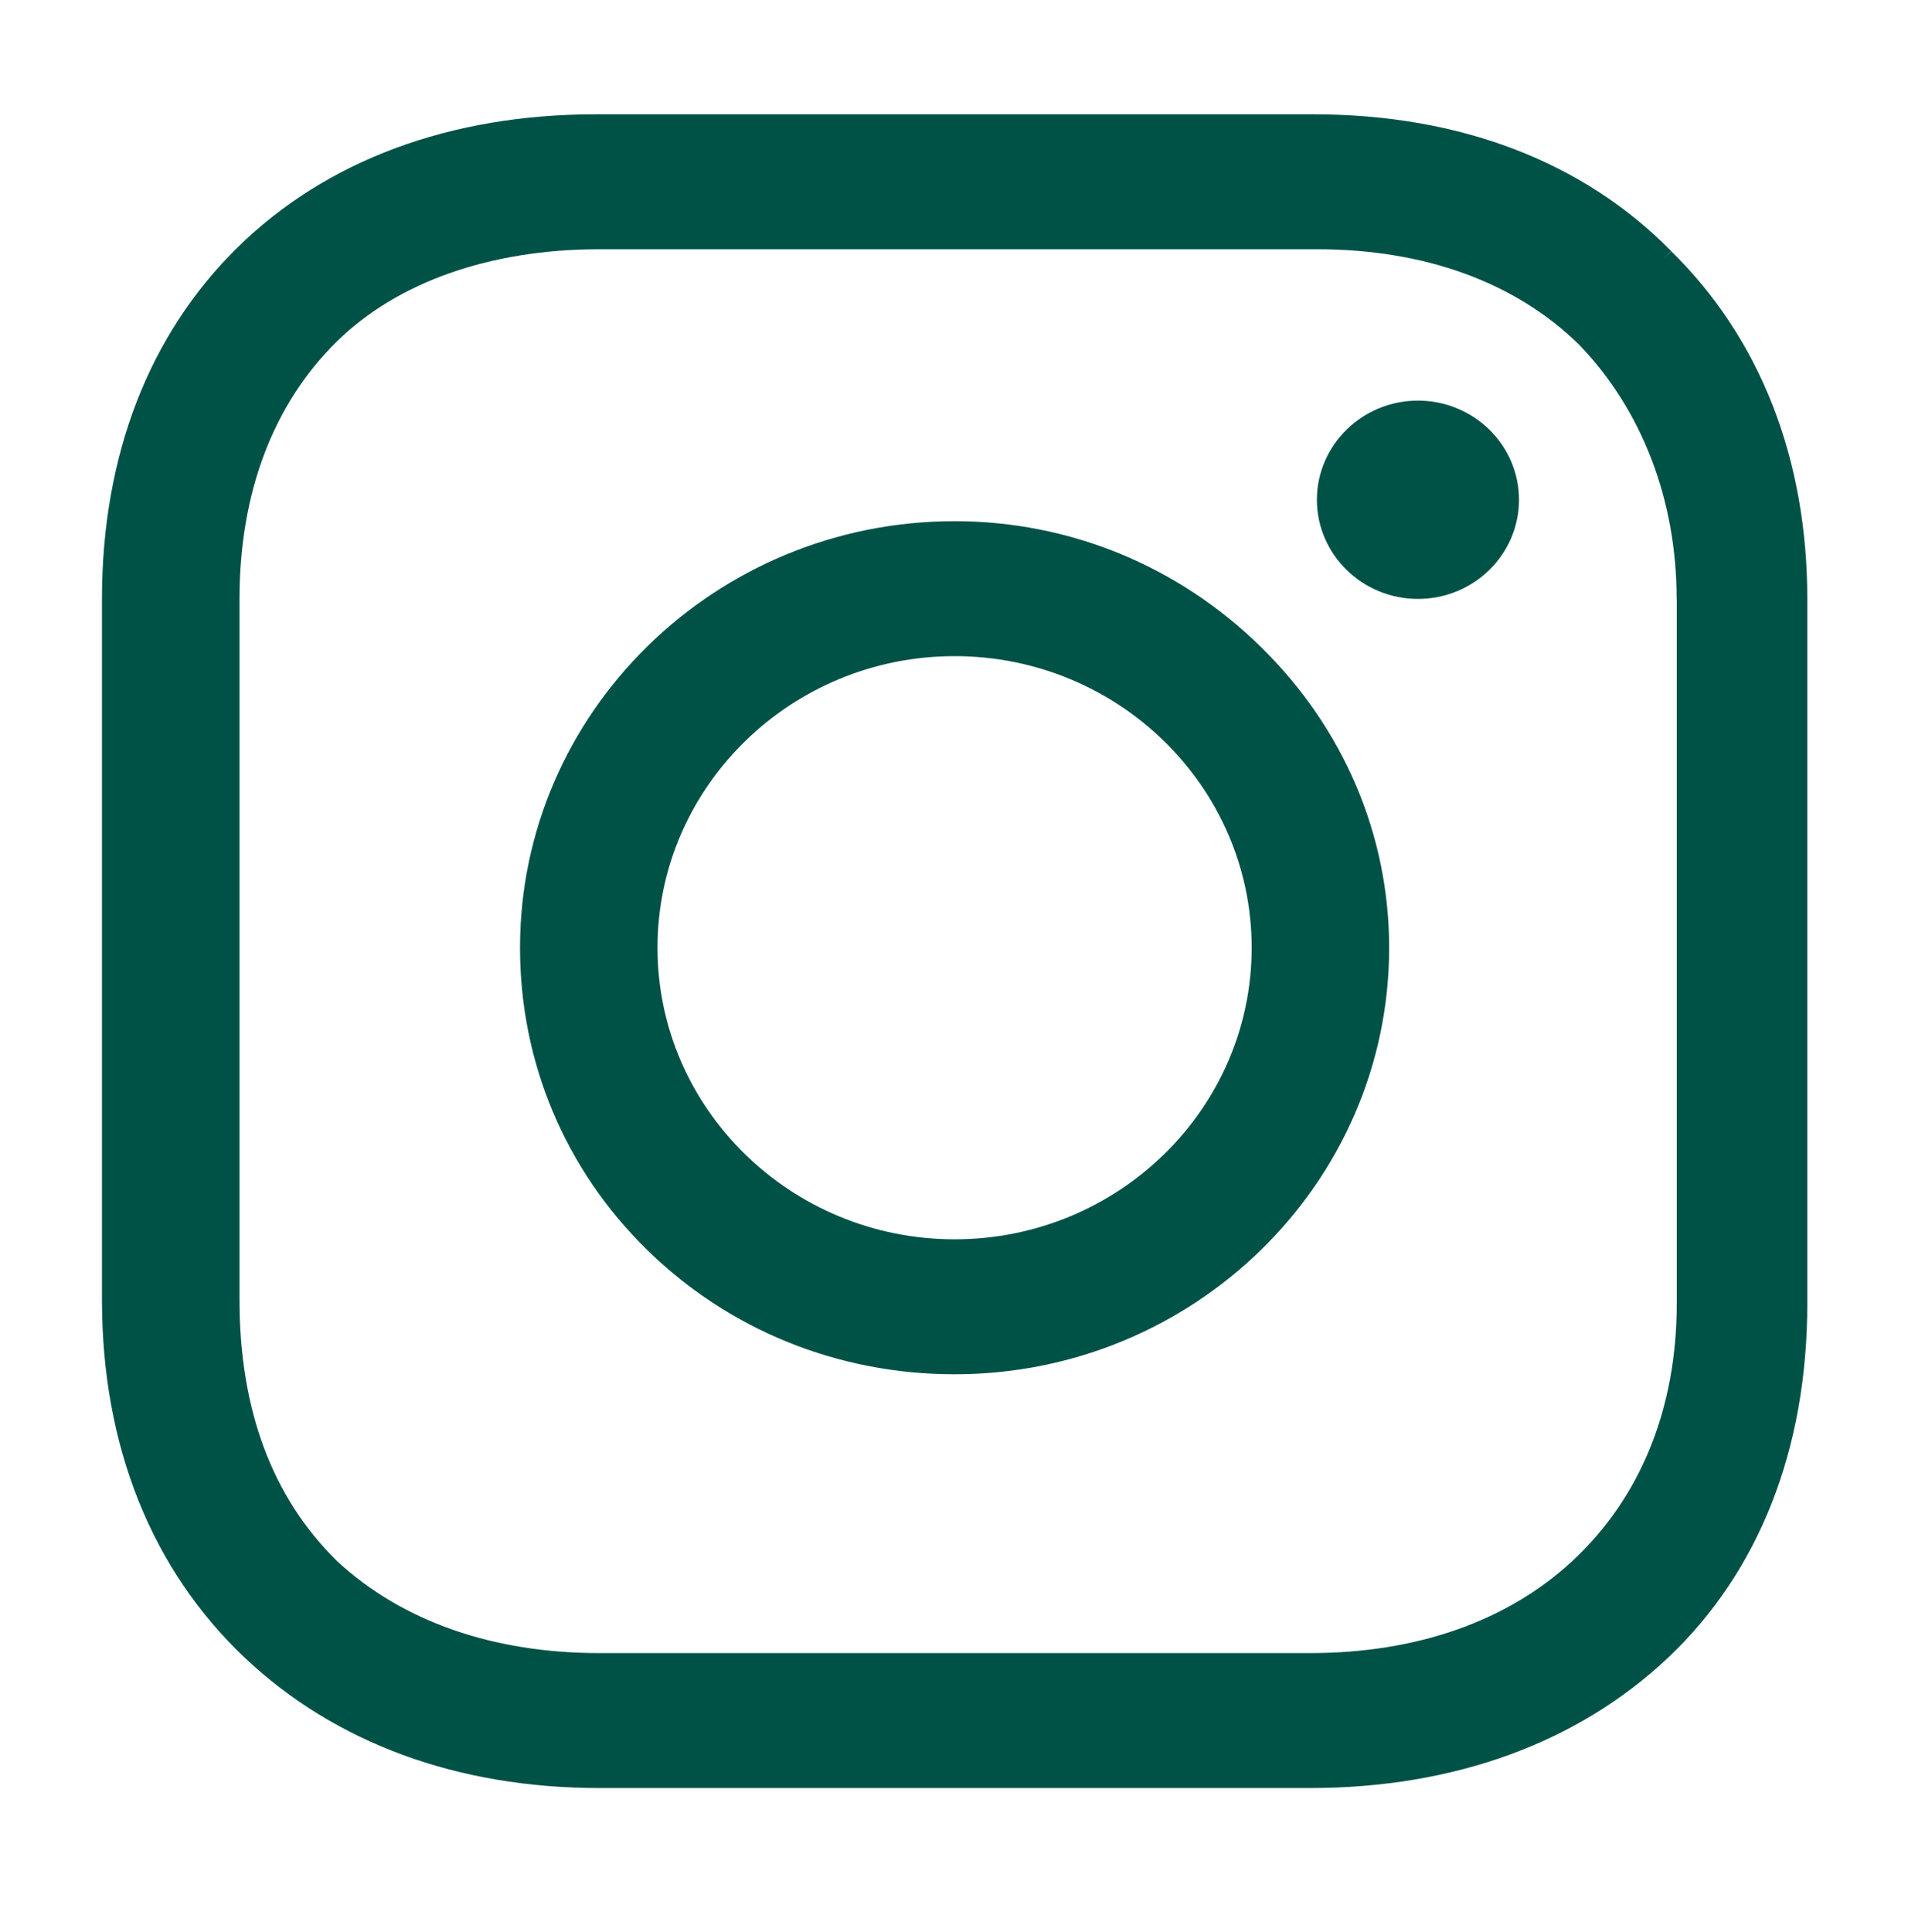
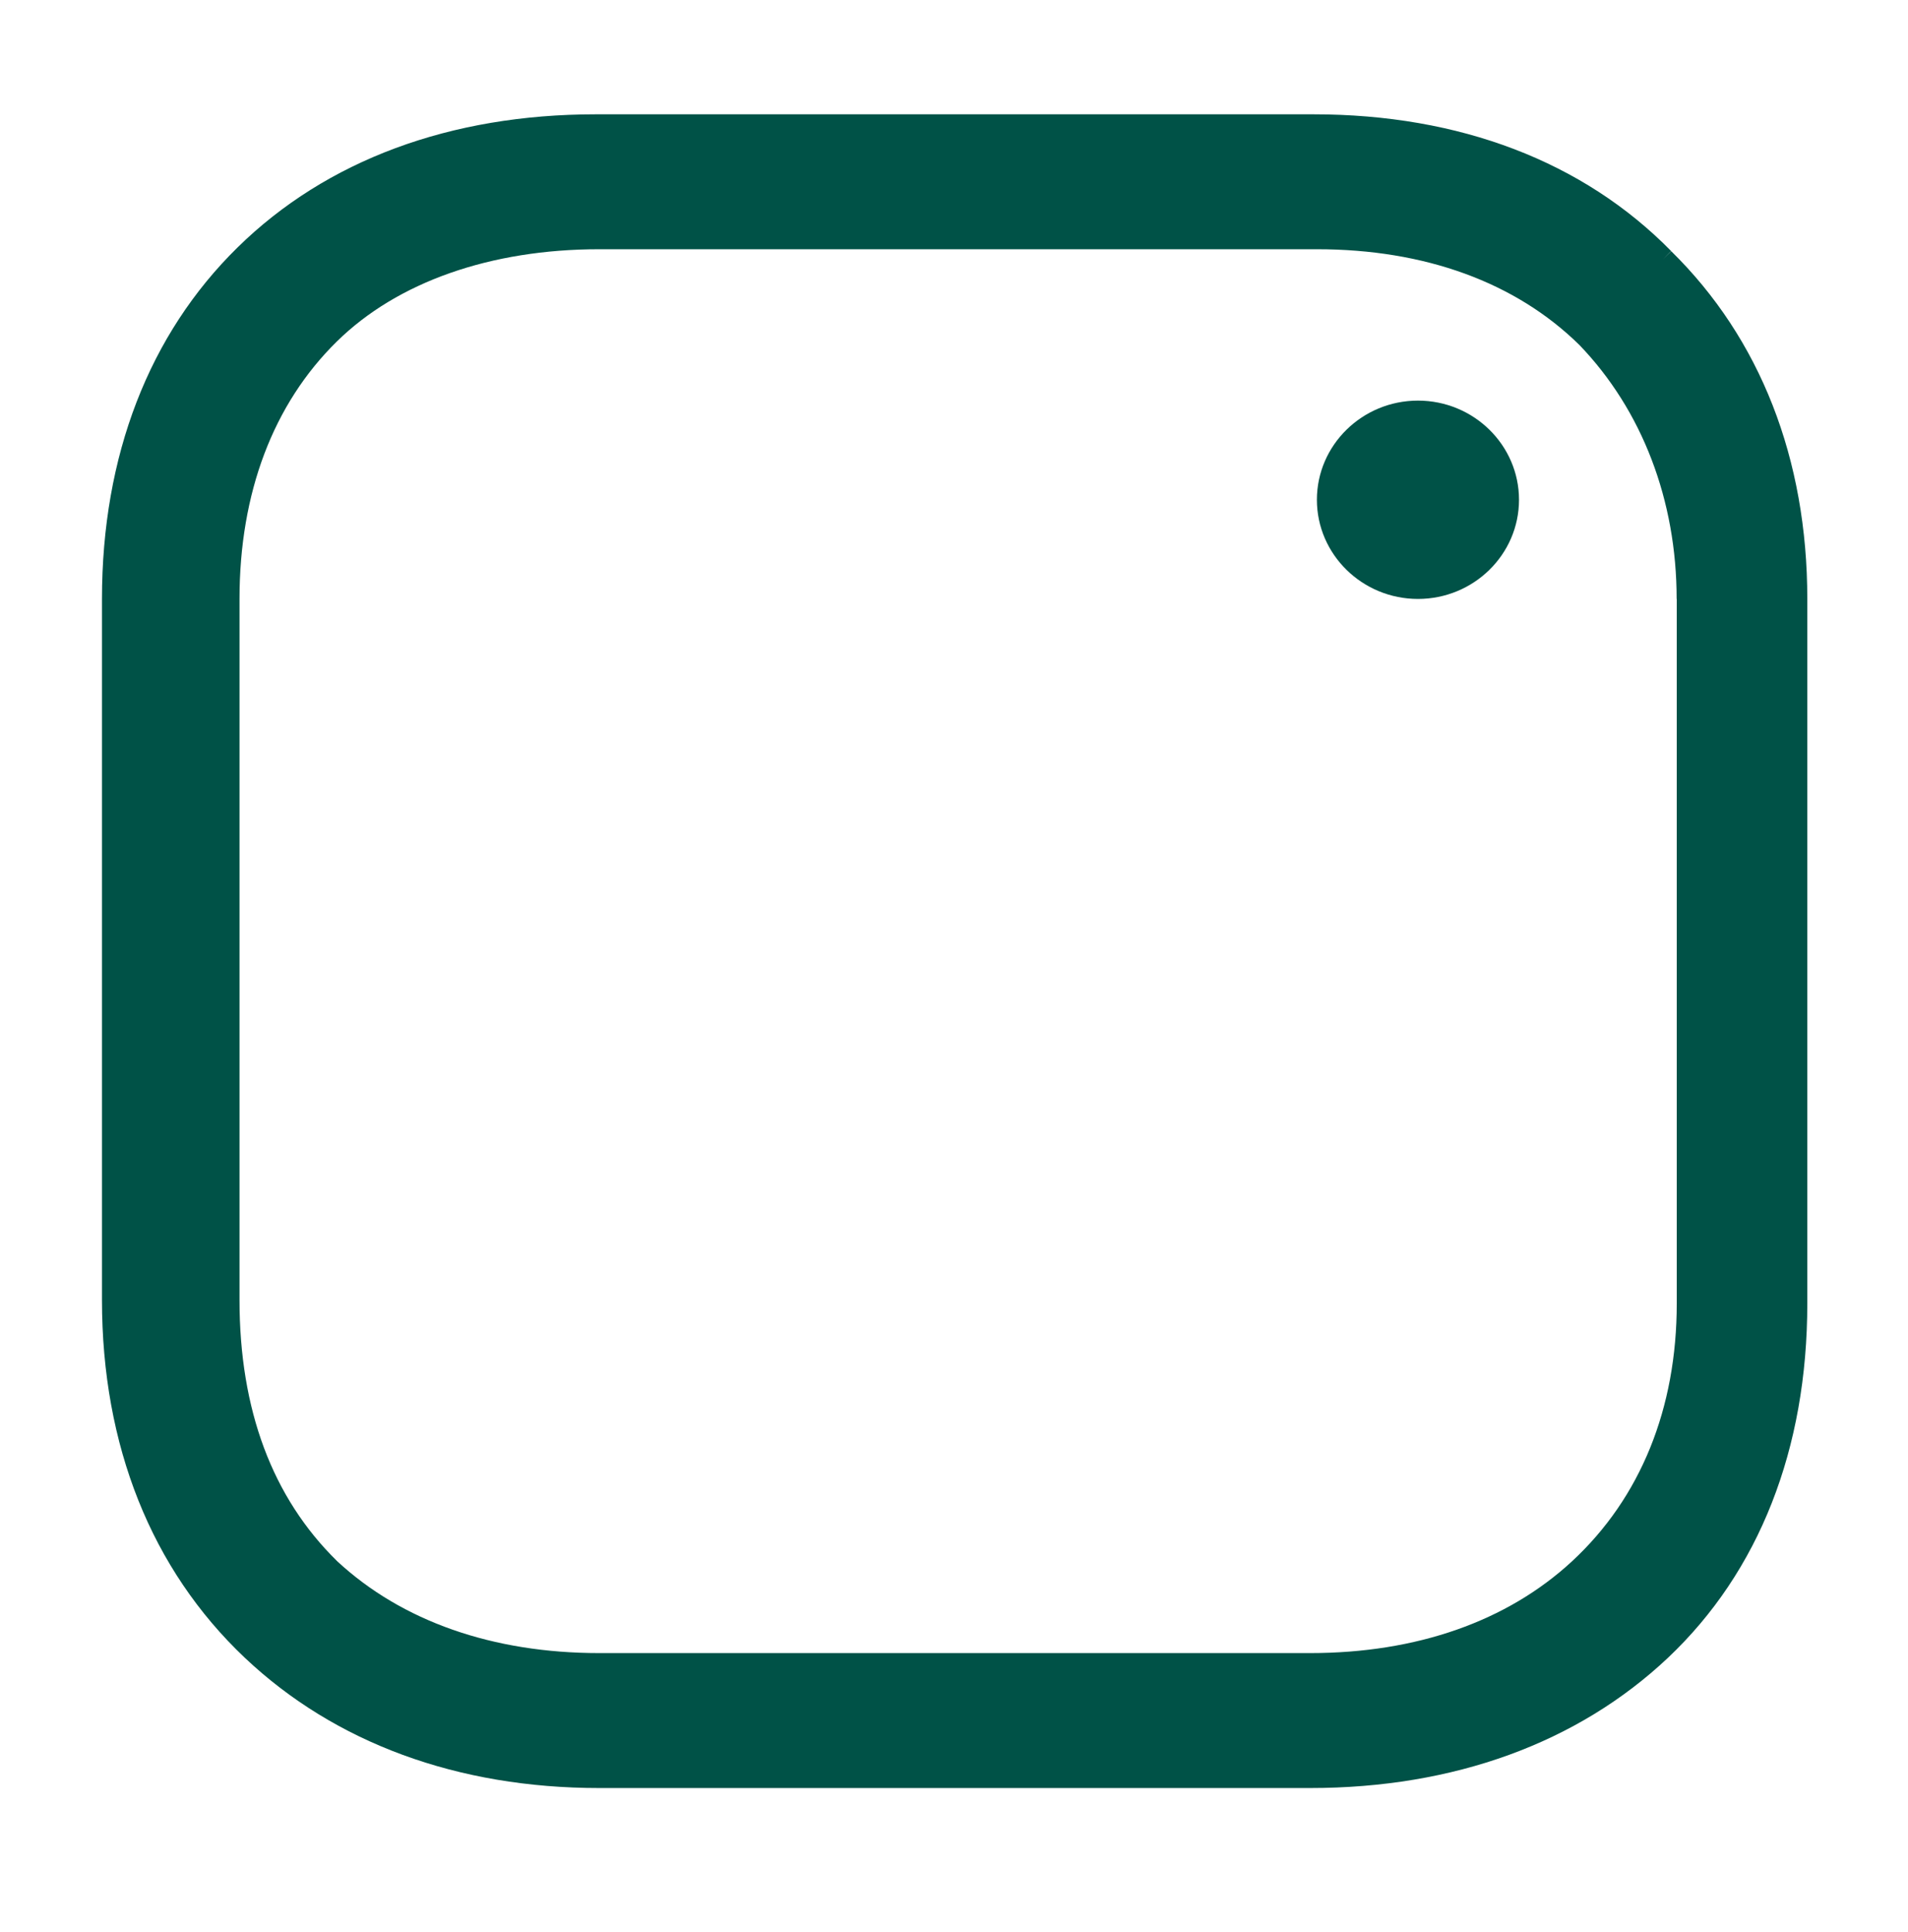
<svg xmlns="http://www.w3.org/2000/svg" width="81" height="82" viewBox="0 0 81 82" fill="none">
-   <path d="M40.526 22.122C30.352 22.122 22.076 30.244 22.076 40.228C22.076 45.086 23.989 49.639 27.464 53.044C30.937 56.452 35.578 58.331 40.526 58.331C50.697 58.331 58.973 50.21 58.973 40.228C58.973 35.438 57.041 30.905 53.533 27.464C50.026 24.021 45.407 22.122 40.526 22.122ZM40.526 52.603C33.571 52.603 27.913 47.051 27.913 40.228C27.913 33.405 33.571 27.85 40.526 27.85C47.481 27.85 53.137 33.403 53.137 40.228C53.137 47.053 47.478 52.603 40.526 52.603Z" fill="#005247" />
  <path d="M60.197 17.004C57.831 17.004 55.906 18.893 55.906 21.213C55.906 23.533 57.831 25.422 60.197 25.422C62.564 25.422 64.486 23.533 64.486 21.213C64.486 18.893 62.562 17.004 60.197 17.004Z" fill="#005247" />
  <path d="M70.948 10.662L70.608 10.996L70.944 10.655C67.217 6.859 61.968 4.852 55.761 4.852H25.293C19.111 4.852 13.853 6.804 10.089 10.499C6.321 14.193 4.329 19.352 4.329 25.422V55.177C4.329 61.358 6.425 66.612 10.393 70.365C14.22 73.982 19.424 75.894 25.442 75.894H55.614C61.721 75.894 66.976 73.982 70.811 70.365C74.679 66.709 76.725 61.507 76.725 55.322V25.422C76.725 19.476 74.728 14.371 70.948 10.662ZM71.183 25.422V55.322C71.183 59.786 69.647 63.571 66.744 66.263C63.986 68.818 60.139 70.166 55.614 70.166H25.442C20.917 70.166 17.068 68.815 14.322 66.273L14.303 66.254C11.559 63.562 10.168 59.834 10.168 55.177V25.422C10.168 20.924 11.598 17.146 14.303 14.492C16.872 11.968 20.828 10.579 25.44 10.579H55.906C60.49 10.579 64.341 11.982 67.046 14.639L67.053 14.646C69.714 17.412 71.178 21.236 71.178 25.422H71.183Z" fill="#005247" />
</svg>